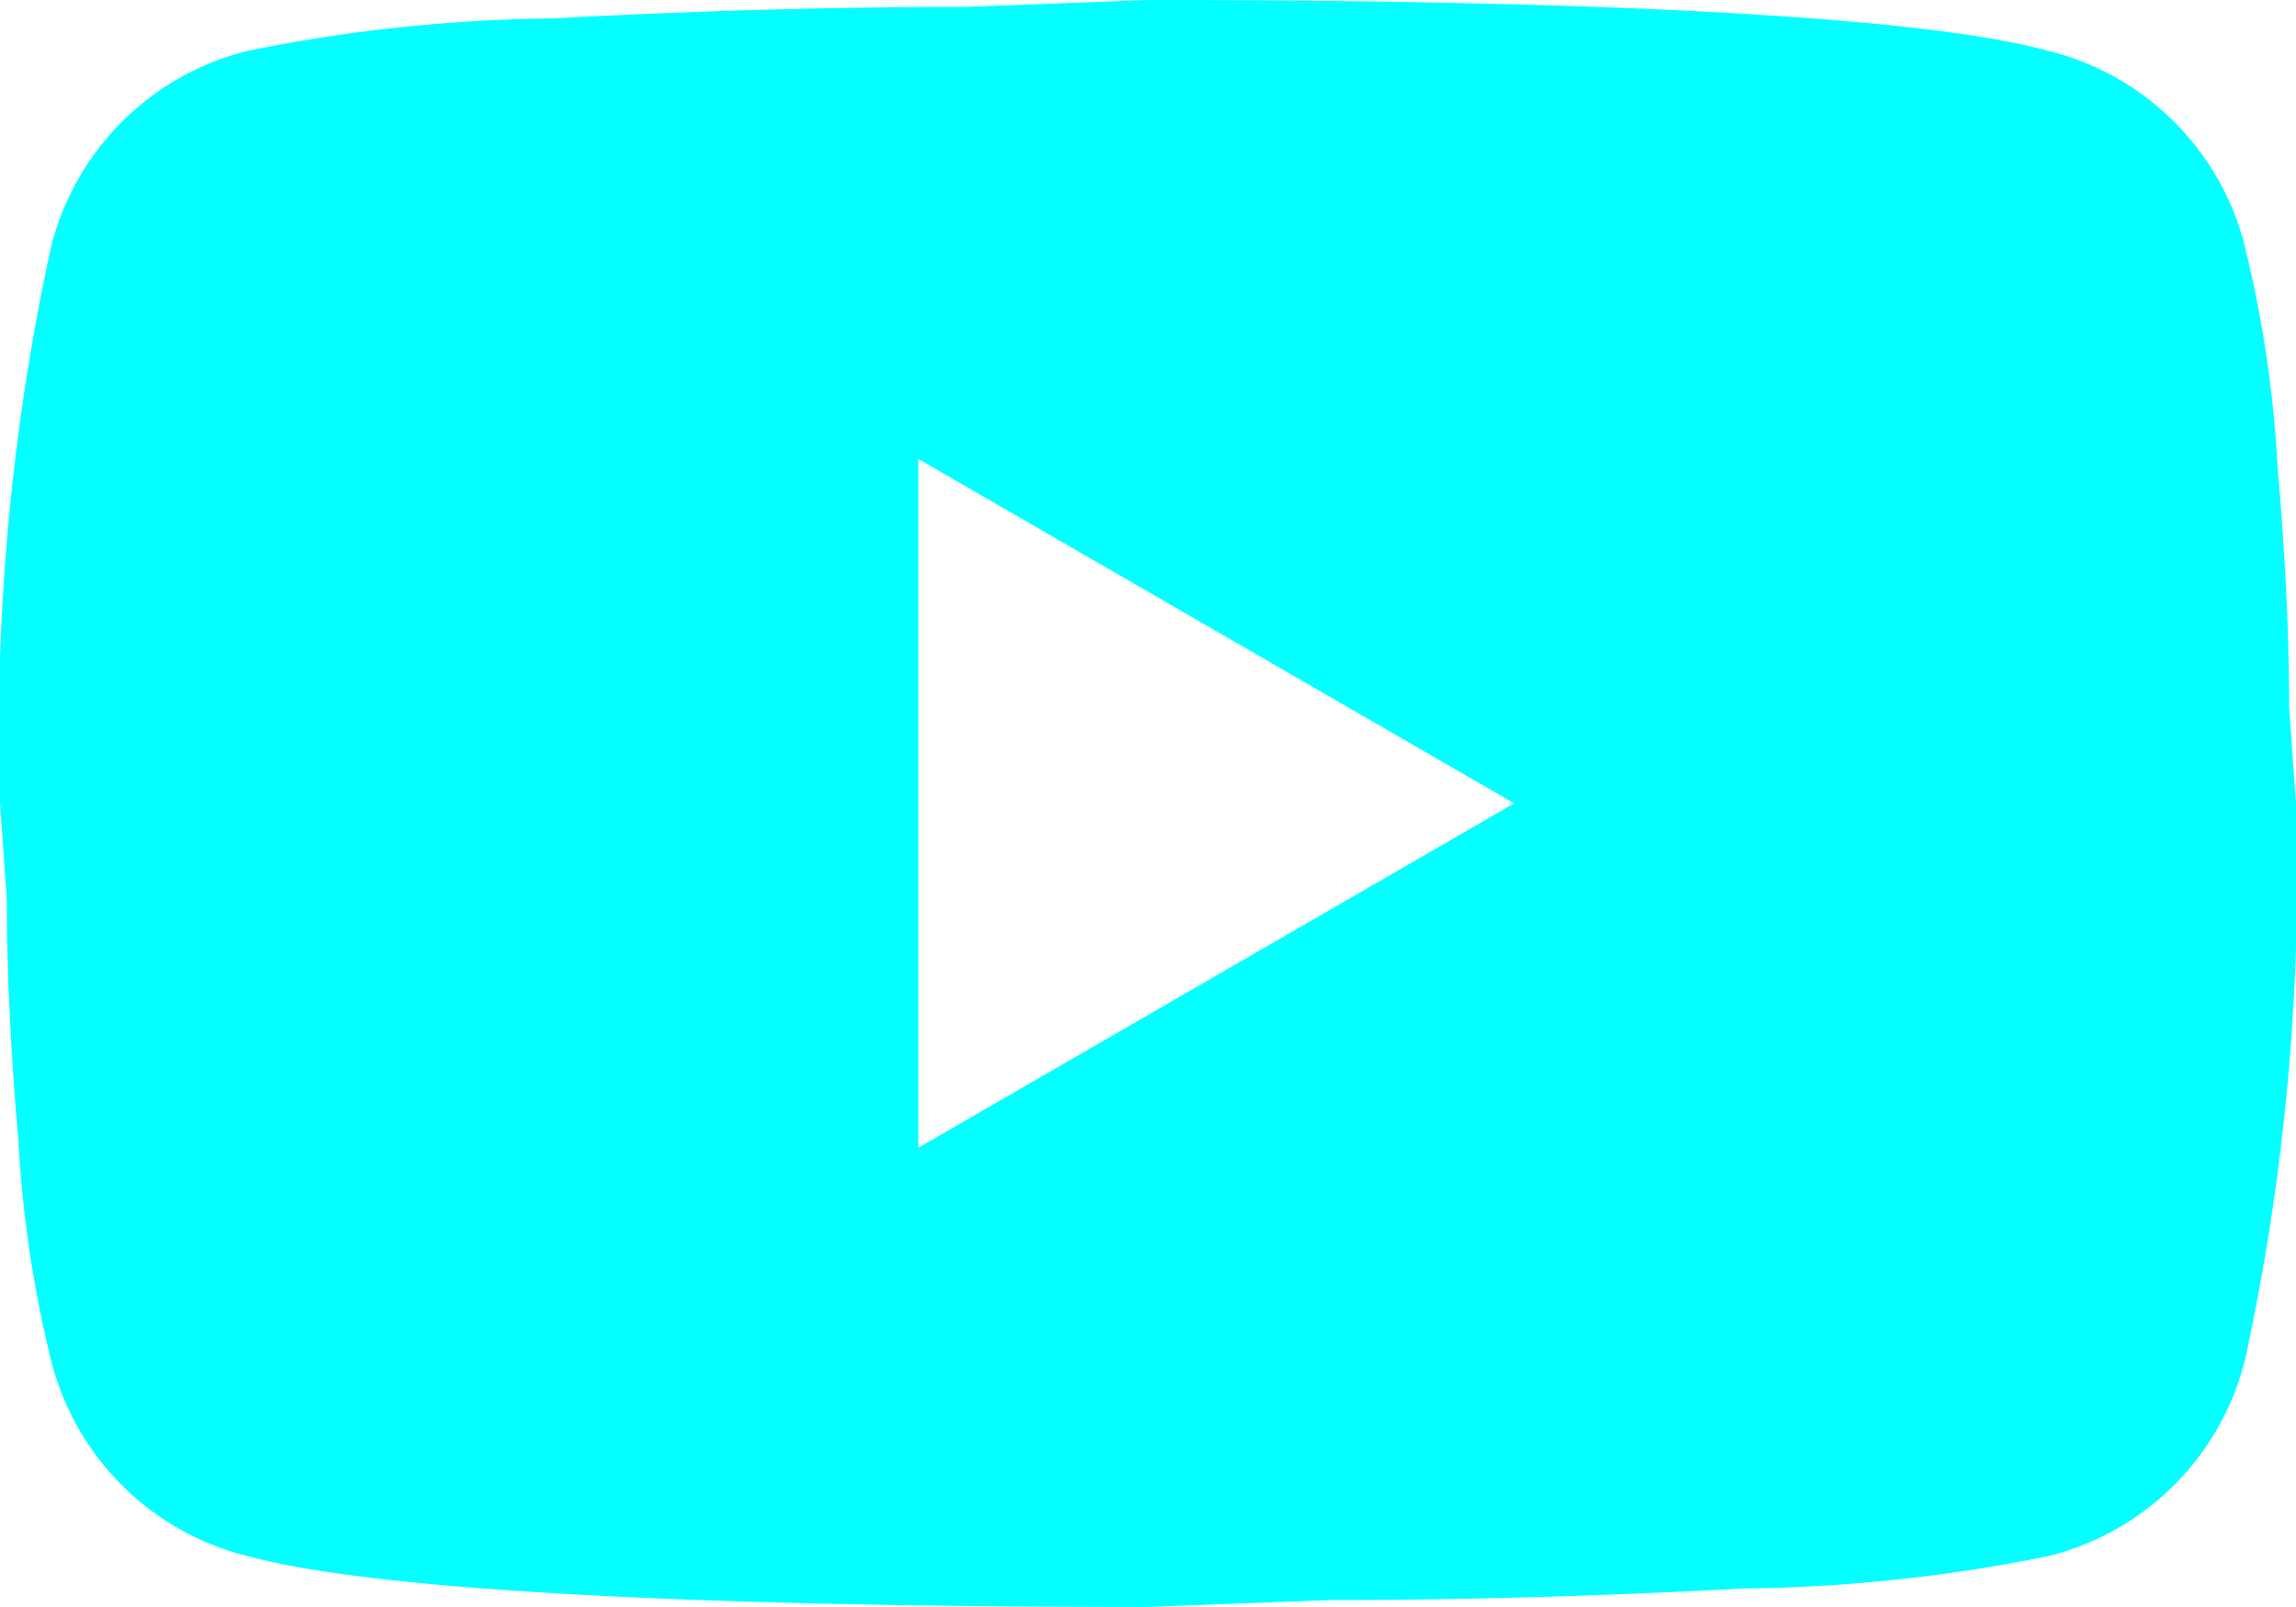
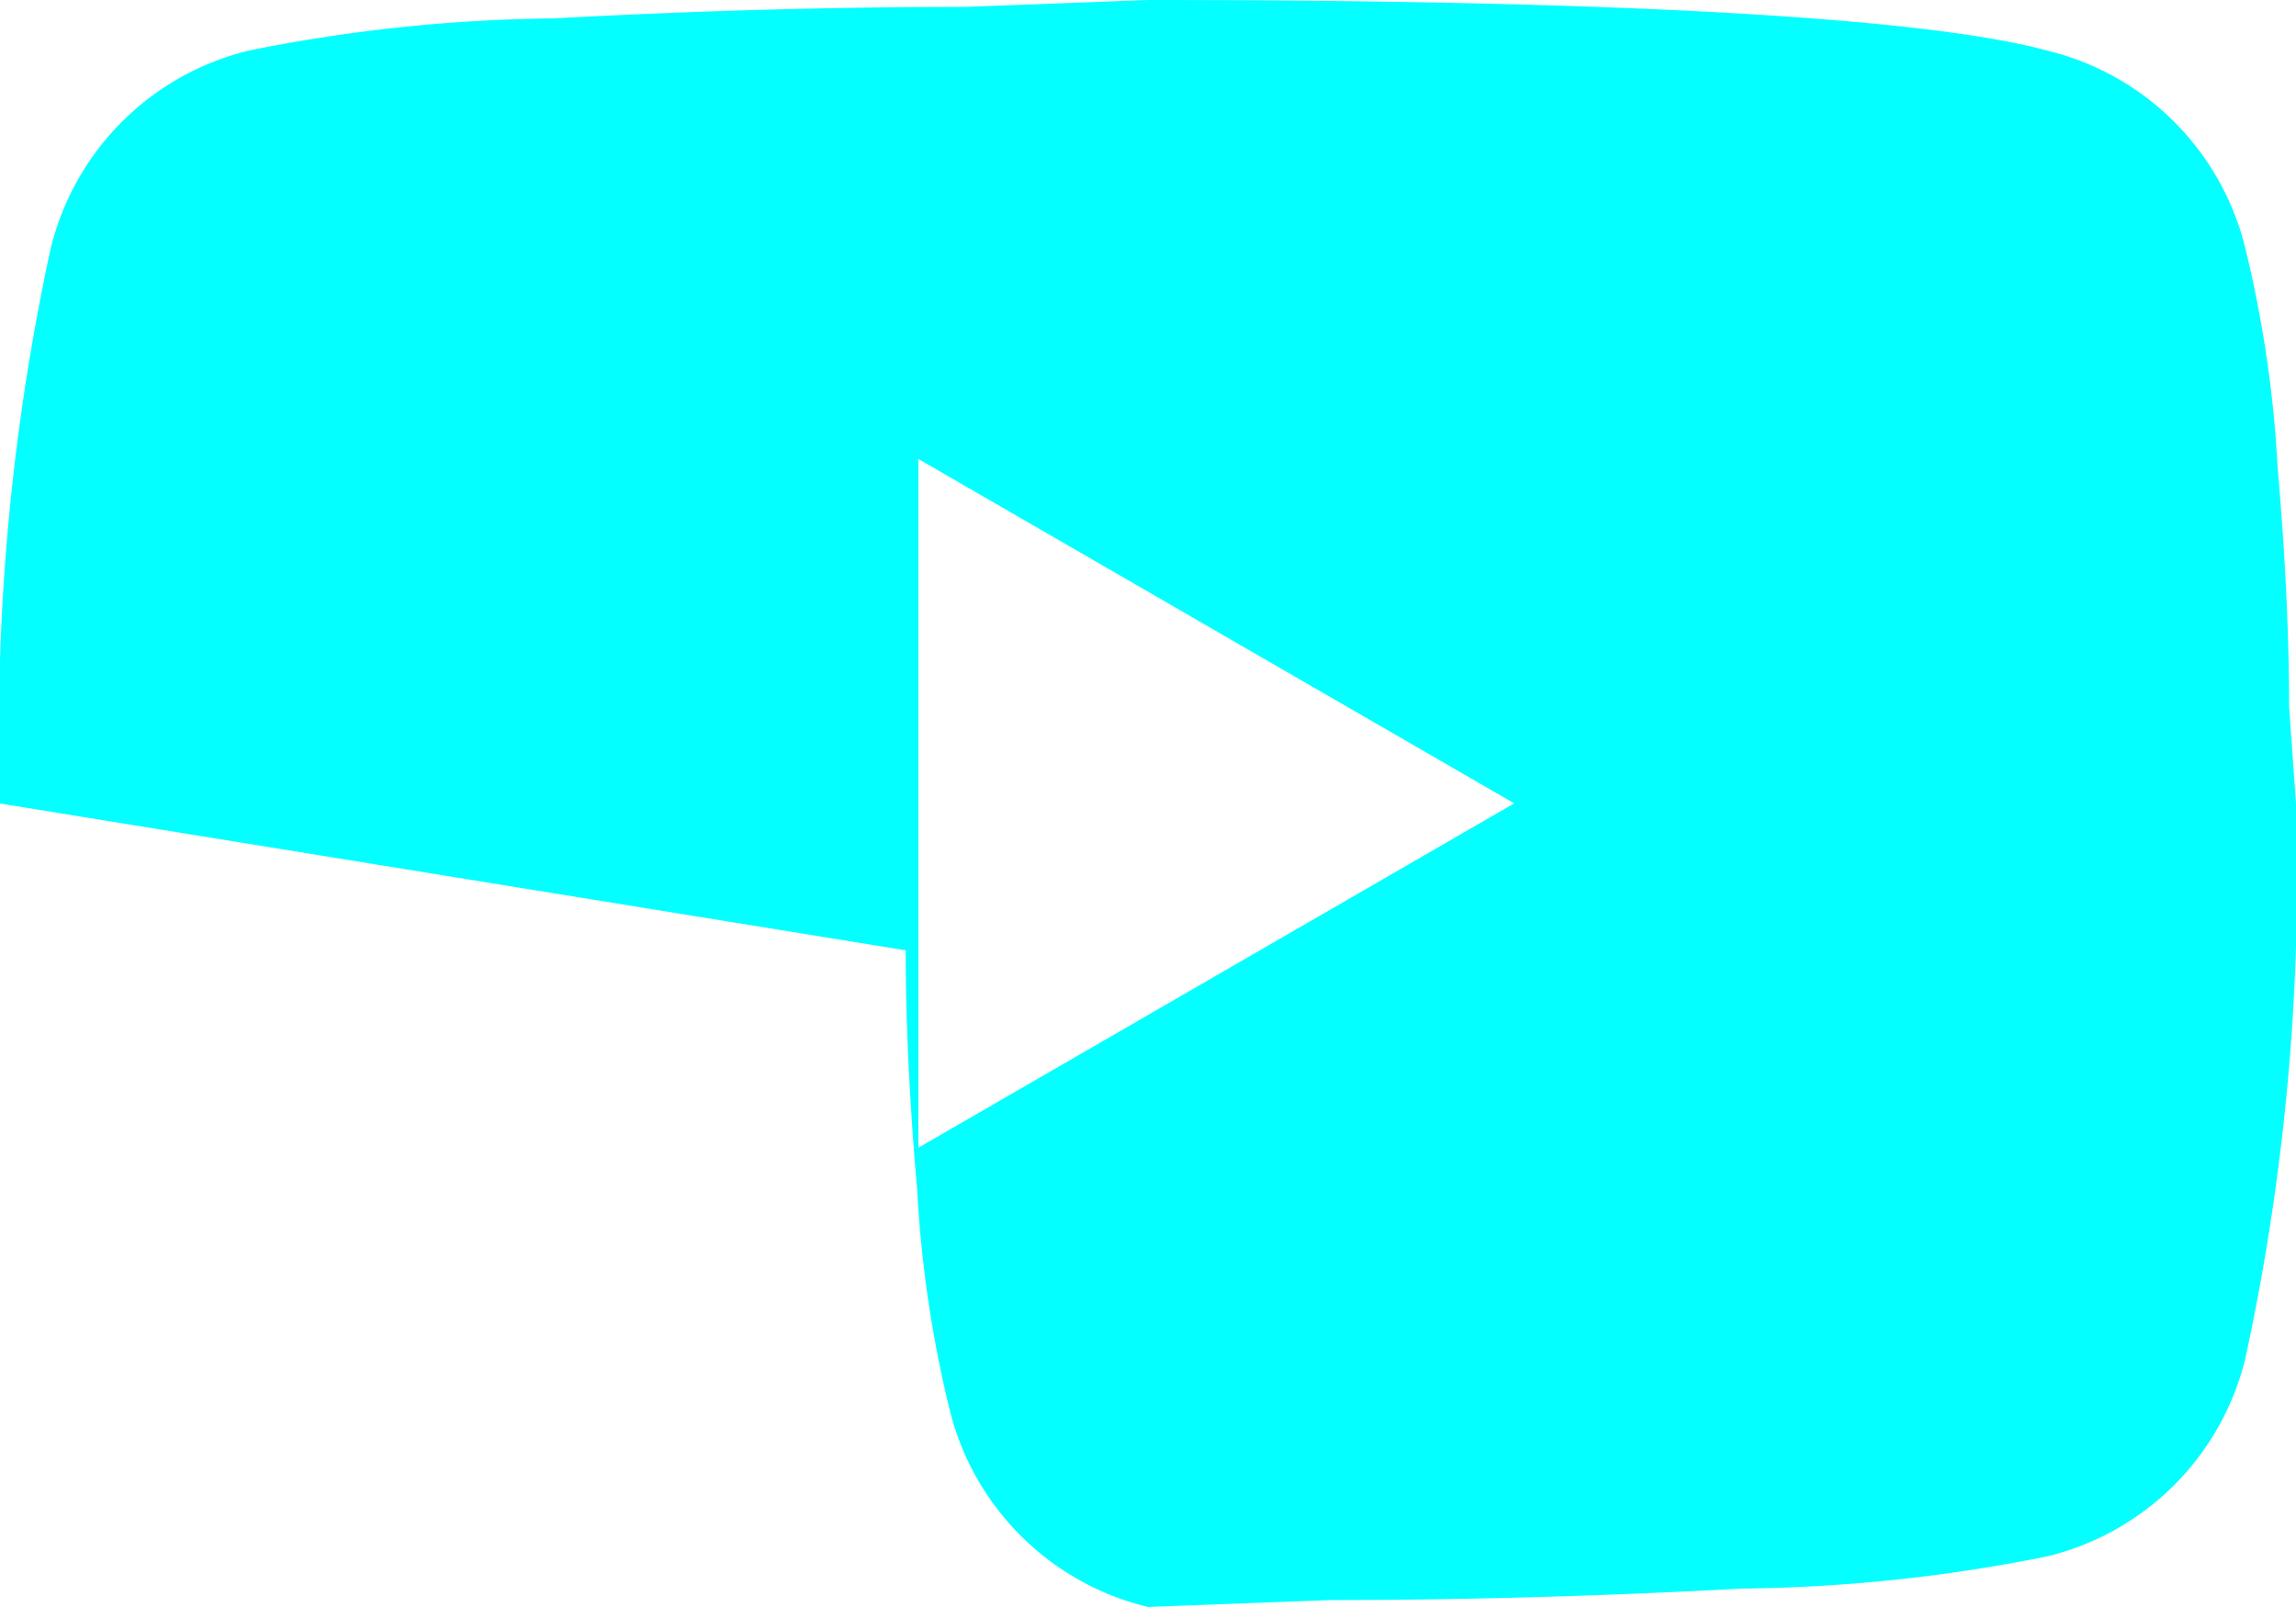
<svg xmlns="http://www.w3.org/2000/svg" width="26.945" height="18.862" viewBox="0 0 26.945 18.862">
-   <path id="icon_yt" d="M140.778,250.9l6.992-4.042-6.992-4.042Zm15.574-10.549a13.927,13.927,0,0,1,.377,2.56c.094,1.078.135,2.007.135,2.816l.081,1.132a26.768,26.768,0,0,1-.593,6.507,3.157,3.157,0,0,1-2.331,2.331,18.993,18.993,0,0,1-3.57.377c-1.751.094-3.355.135-4.837.135l-2.142.081c-5.645,0-9.161-.216-10.549-.593a3.157,3.157,0,0,1-2.331-2.331,13.928,13.928,0,0,1-.377-2.56c-.094-1.078-.135-2.007-.135-2.816L130,246.86a26.767,26.767,0,0,1,.593-6.507,3.157,3.157,0,0,1,2.331-2.331,19,19,0,0,1,3.57-.377c1.751-.094,3.355-.135,4.837-.135l2.142-.081c5.645,0,9.161.216,10.549.593A3.157,3.157,0,0,1,156.353,240.353Z" transform="translate(-130 -237.429)" fill="#03ffff" />
+   <path id="icon_yt" d="M140.778,250.9l6.992-4.042-6.992-4.042Zm15.574-10.549a13.927,13.927,0,0,1,.377,2.56c.094,1.078.135,2.007.135,2.816l.081,1.132a26.768,26.768,0,0,1-.593,6.507,3.157,3.157,0,0,1-2.331,2.331,18.993,18.993,0,0,1-3.57.377c-1.751.094-3.355.135-4.837.135l-2.142.081a3.157,3.157,0,0,1-2.331-2.331,13.928,13.928,0,0,1-.377-2.56c-.094-1.078-.135-2.007-.135-2.816L130,246.86a26.767,26.767,0,0,1,.593-6.507,3.157,3.157,0,0,1,2.331-2.331,19,19,0,0,1,3.57-.377c1.751-.094,3.355-.135,4.837-.135l2.142-.081c5.645,0,9.161.216,10.549.593A3.157,3.157,0,0,1,156.353,240.353Z" transform="translate(-130 -237.429)" fill="#03ffff" />
</svg>